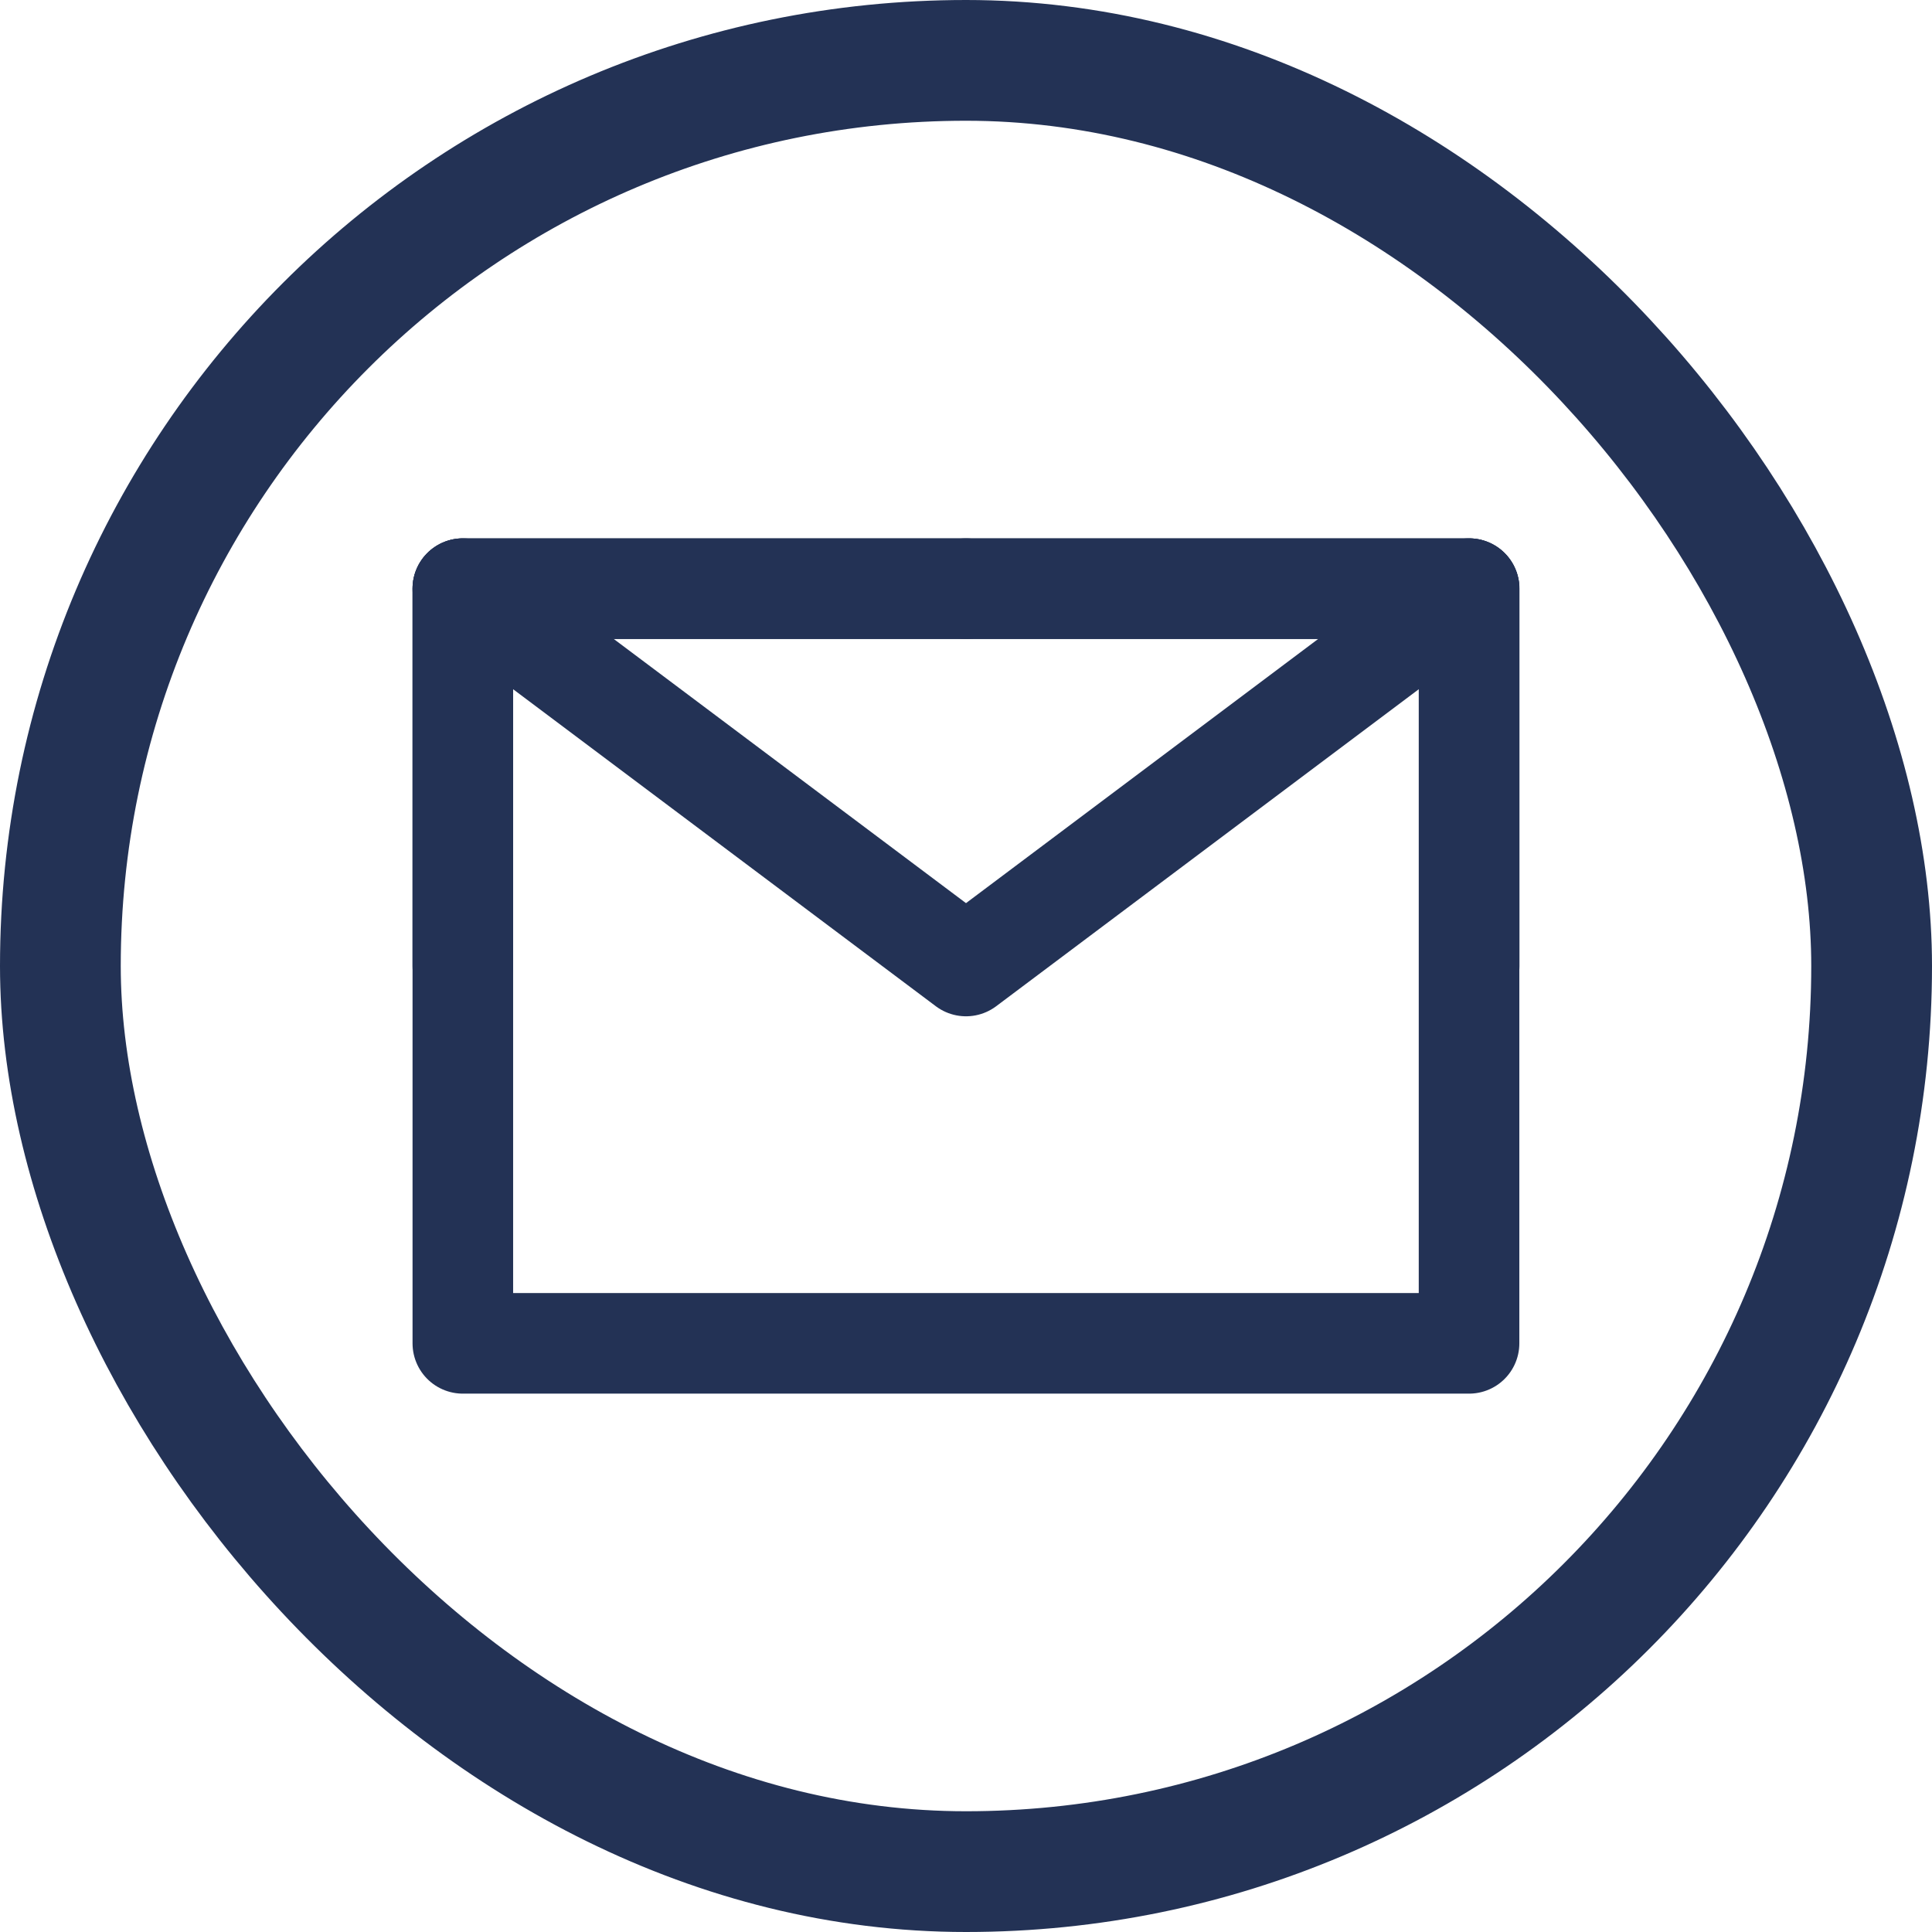
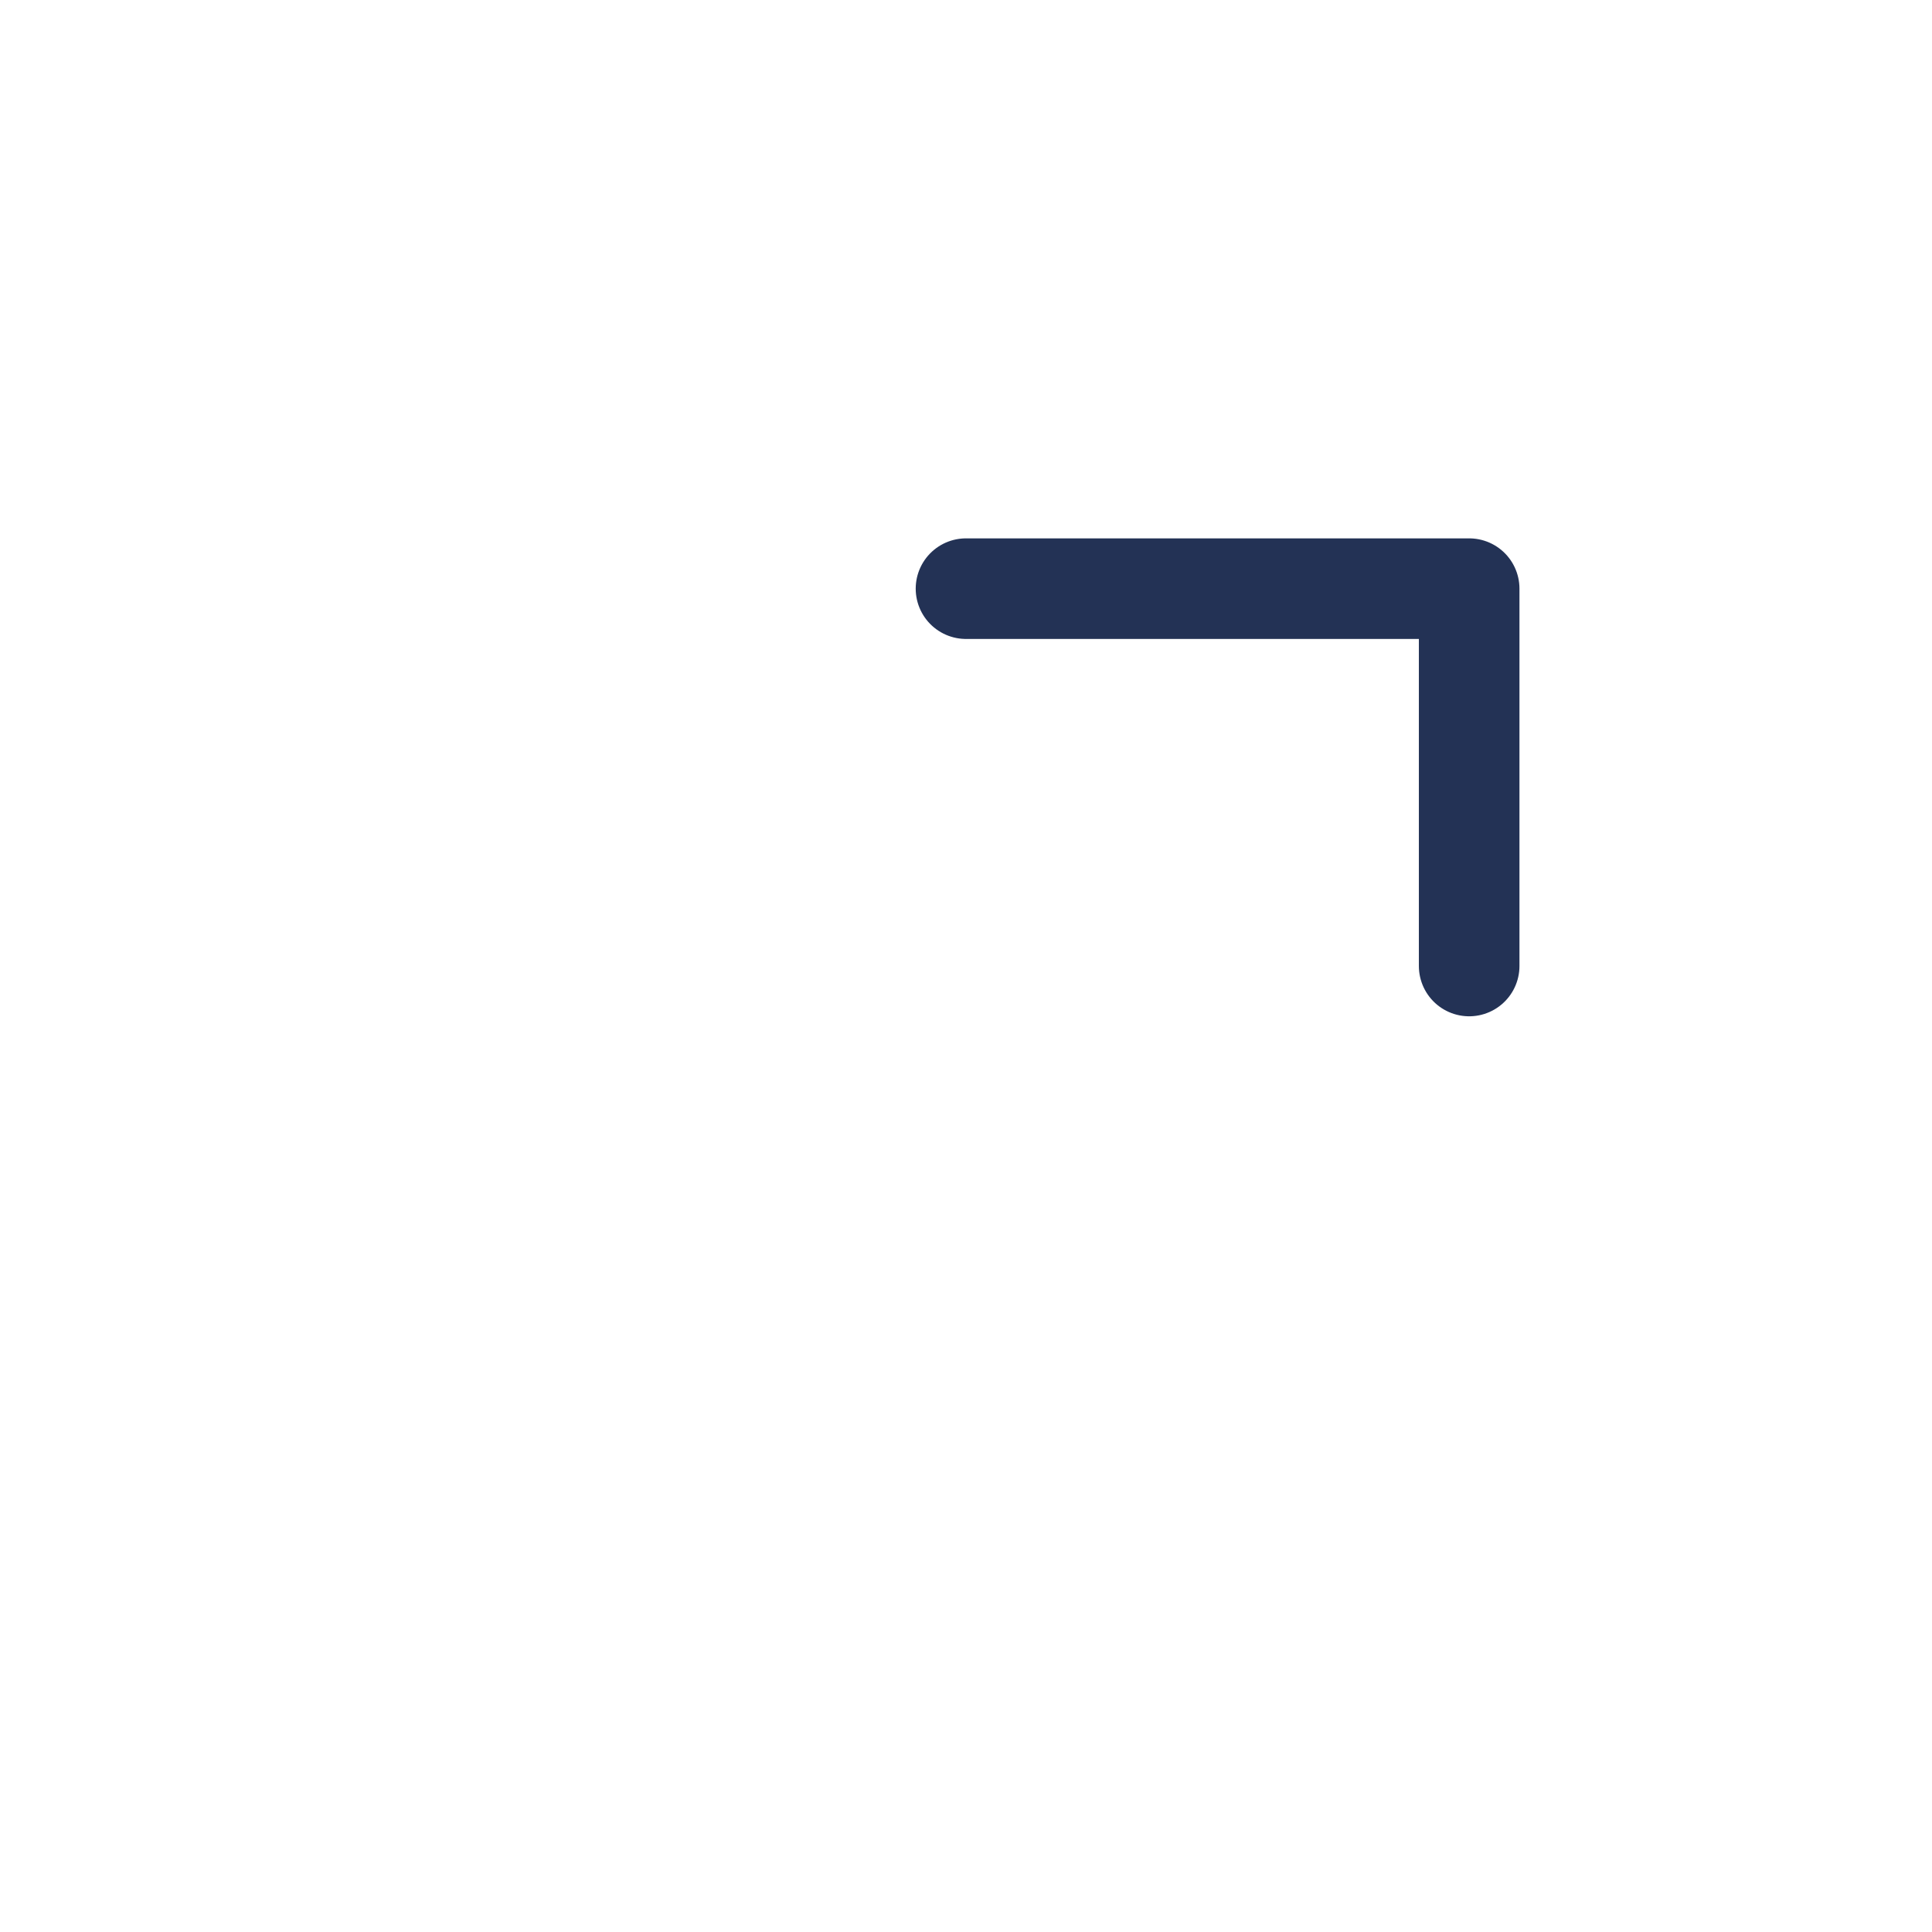
<svg xmlns="http://www.w3.org/2000/svg" width="16" height="16" viewBox="0 0 16 16" fill="none">
-   <rect x="0.5" y="0.5" width="15" height="15" rx="7.5" stroke="#233255" />
-   <path d="M3.833 11.125H12.166V8V4.875H8H3.833V8V11.125Z" stroke="#233255" stroke-width="0.833" stroke-linejoin="round" />
-   <path d="M3.833 4.875L8 8L12.166 4.875" stroke="#233255" stroke-width="0.833" stroke-linecap="round" stroke-linejoin="round" />
-   <path d="M8 4.875H3.833V8" stroke="#233255" stroke-width="0.833" stroke-linecap="round" stroke-linejoin="round" />
  <path d="M12.167 8V4.875H8" stroke="#233255" stroke-width="0.833" stroke-linecap="round" stroke-linejoin="round" />
</svg>